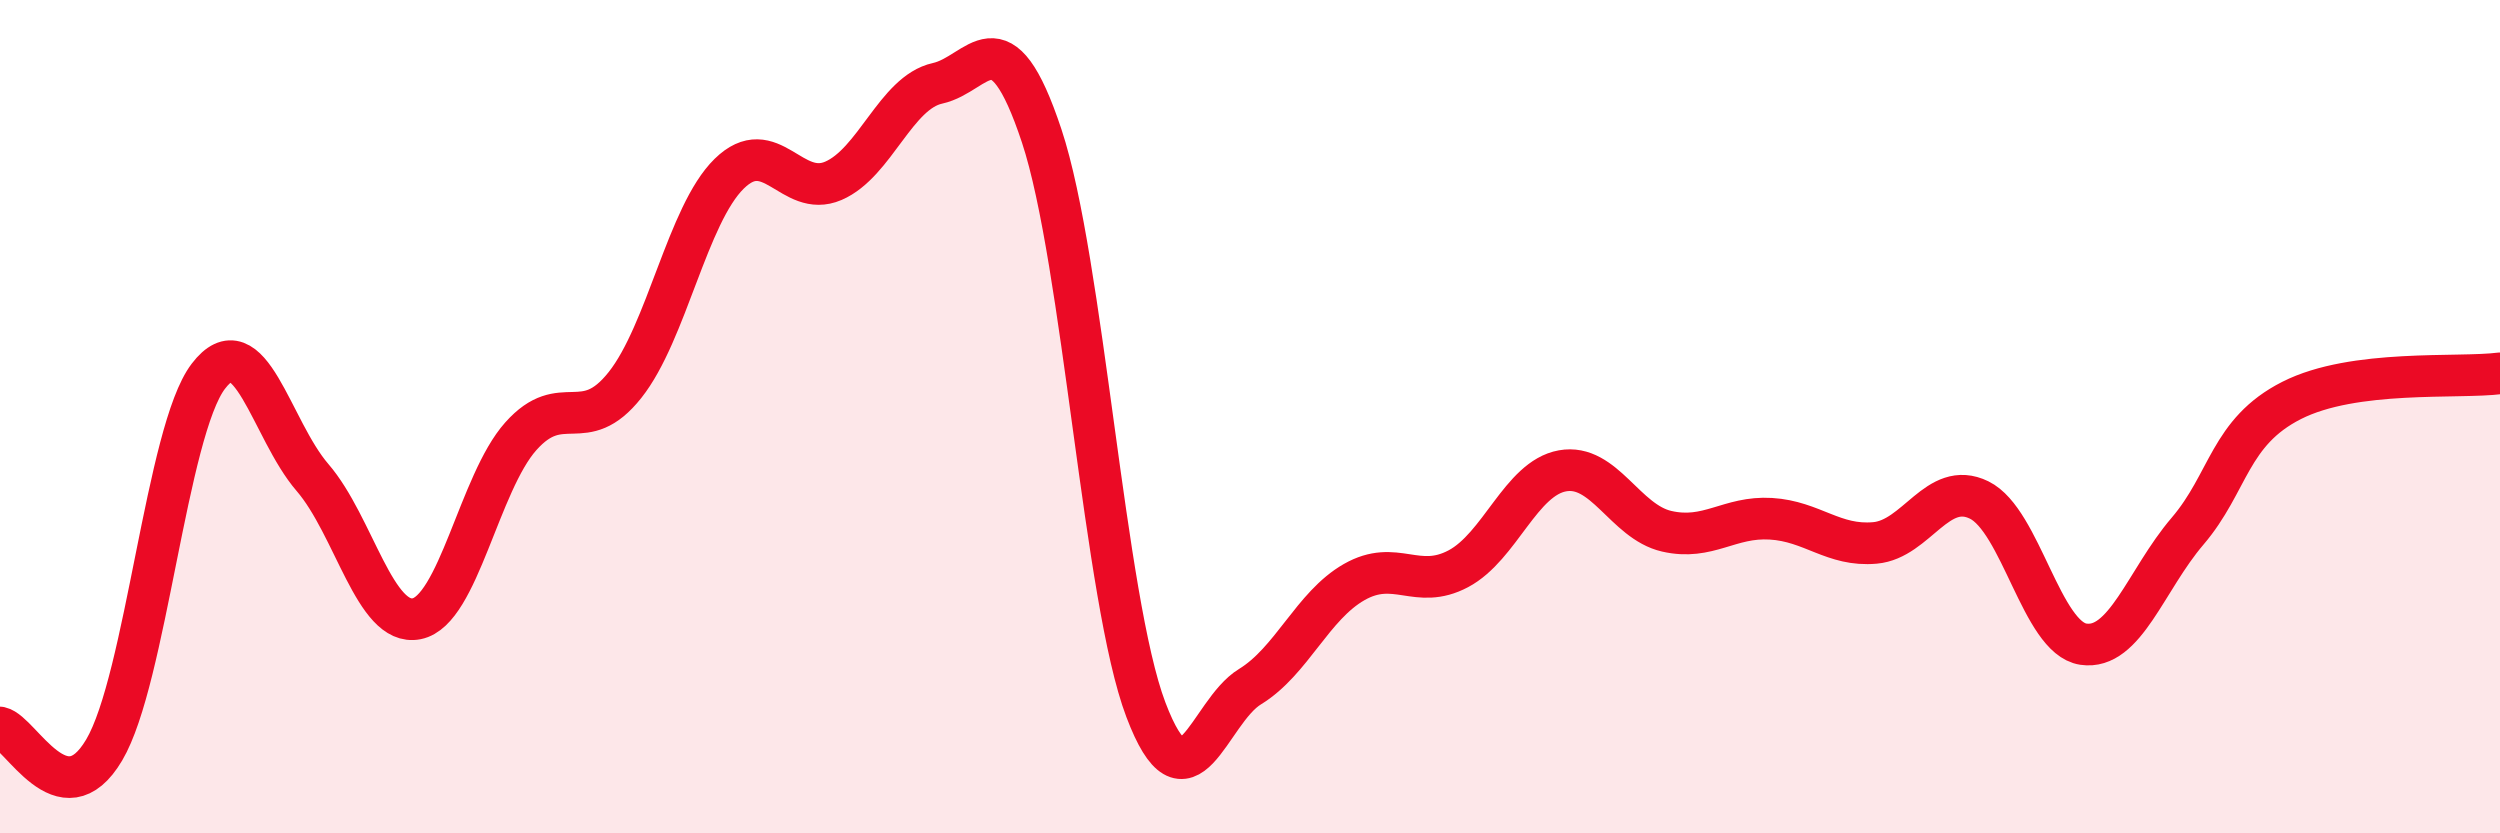
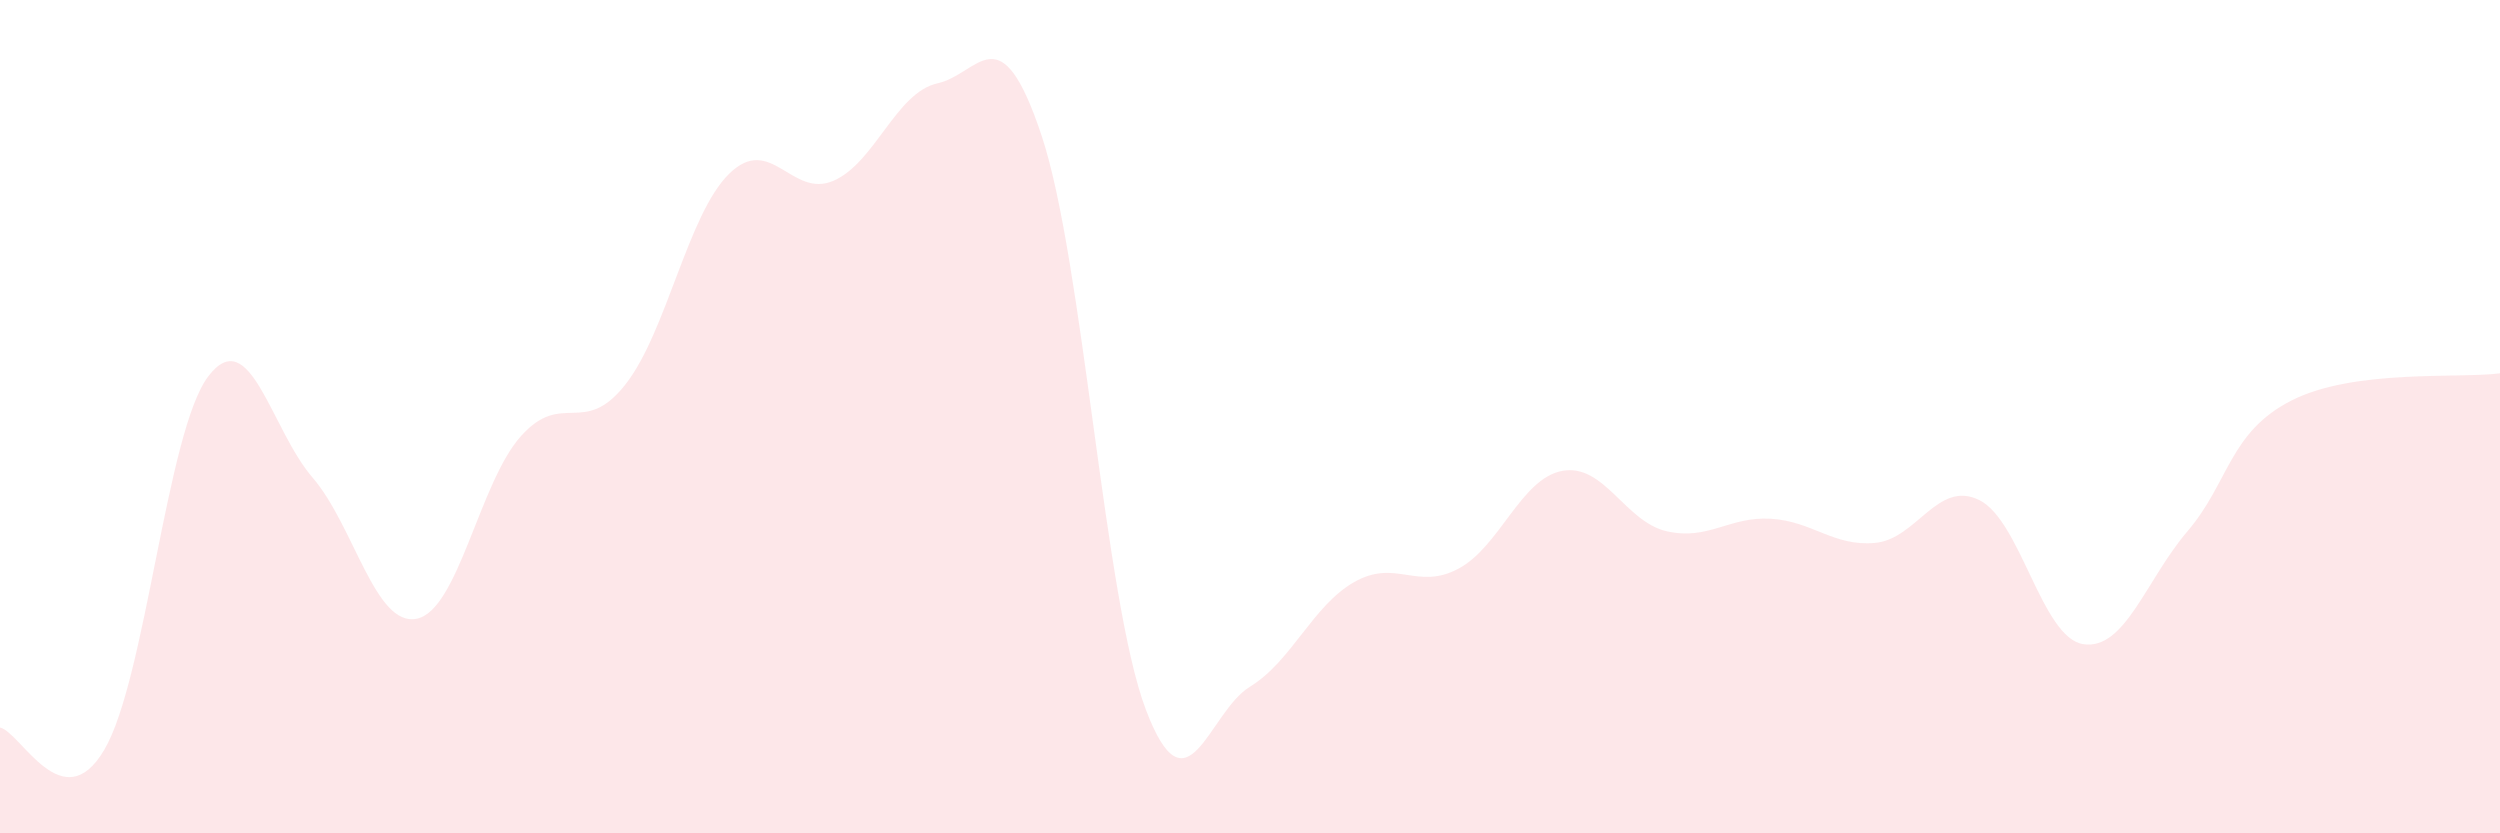
<svg xmlns="http://www.w3.org/2000/svg" width="60" height="20" viewBox="0 0 60 20">
  <path d="M 0,17.46 C 0.5,17.57 1.5,19.69 2.5,18 C 3.5,16.31 4,10.34 5,9.03 C 6,7.72 6.5,10.3 7.5,11.46 C 8.5,12.62 9,15.05 10,14.85 C 11,14.65 11.5,11.59 12.5,10.47 C 13.5,9.35 14,10.5 15,9.24 C 16,7.98 16.5,5.15 17.5,4.17 C 18.5,3.19 19,4.77 20,4.34 C 21,3.91 21.5,2.22 22.5,2 C 23.5,1.78 24,0.25 25,3.26 C 26,6.27 26.5,14.39 27.5,17.03 C 28.5,19.67 29,17.09 30,16.48 C 31,15.87 31.5,14.54 32.5,13.97 C 33.5,13.4 34,14.18 35,13.65 C 36,13.12 36.5,11.48 37.5,11.3 C 38.5,11.12 39,12.52 40,12.75 C 41,12.98 41.5,12.39 42.5,12.45 C 43.5,12.51 44,13.12 45,13.03 C 46,12.94 46.5,11.51 47.5,12 C 48.5,12.49 49,15.31 50,15.46 C 51,15.61 51.5,13.92 52.5,12.75 C 53.5,11.58 53.5,10.37 55,9.61 C 56.5,8.85 59,9.09 60,8.96L60 20L0 20Z" fill="#EB0A25" opacity="0.1" stroke-linecap="round" stroke-linejoin="round" />
-   <path d="M 0,17.46 C 0.5,17.57 1.5,19.69 2.5,18 C 3.5,16.31 4,10.34 5,9.03 C 6,7.72 6.5,10.3 7.5,11.46 C 8.5,12.62 9,15.05 10,14.85 C 11,14.65 11.5,11.59 12.5,10.47 C 13.5,9.35 14,10.5 15,9.24 C 16,7.98 16.5,5.15 17.5,4.17 C 18.5,3.19 19,4.77 20,4.34 C 21,3.91 21.5,2.22 22.5,2 C 23.5,1.78 24,0.25 25,3.26 C 26,6.27 26.5,14.39 27.5,17.03 C 28.5,19.67 29,17.09 30,16.48 C 31,15.87 31.5,14.54 32.5,13.97 C 33.5,13.4 34,14.18 35,13.65 C 36,13.12 36.5,11.48 37.5,11.3 C 38.5,11.12 39,12.52 40,12.75 C 41,12.98 41.5,12.39 42.5,12.45 C 43.5,12.51 44,13.12 45,13.03 C 46,12.94 46.5,11.51 47.5,12 C 48.5,12.49 49,15.31 50,15.46 C 51,15.61 51.5,13.92 52.5,12.75 C 53.5,11.58 53.5,10.37 55,9.61 C 56.5,8.85 59,9.09 60,8.96" stroke="#EB0A25" stroke-width="1" fill="none" stroke-linecap="round" stroke-linejoin="round" />
</svg>